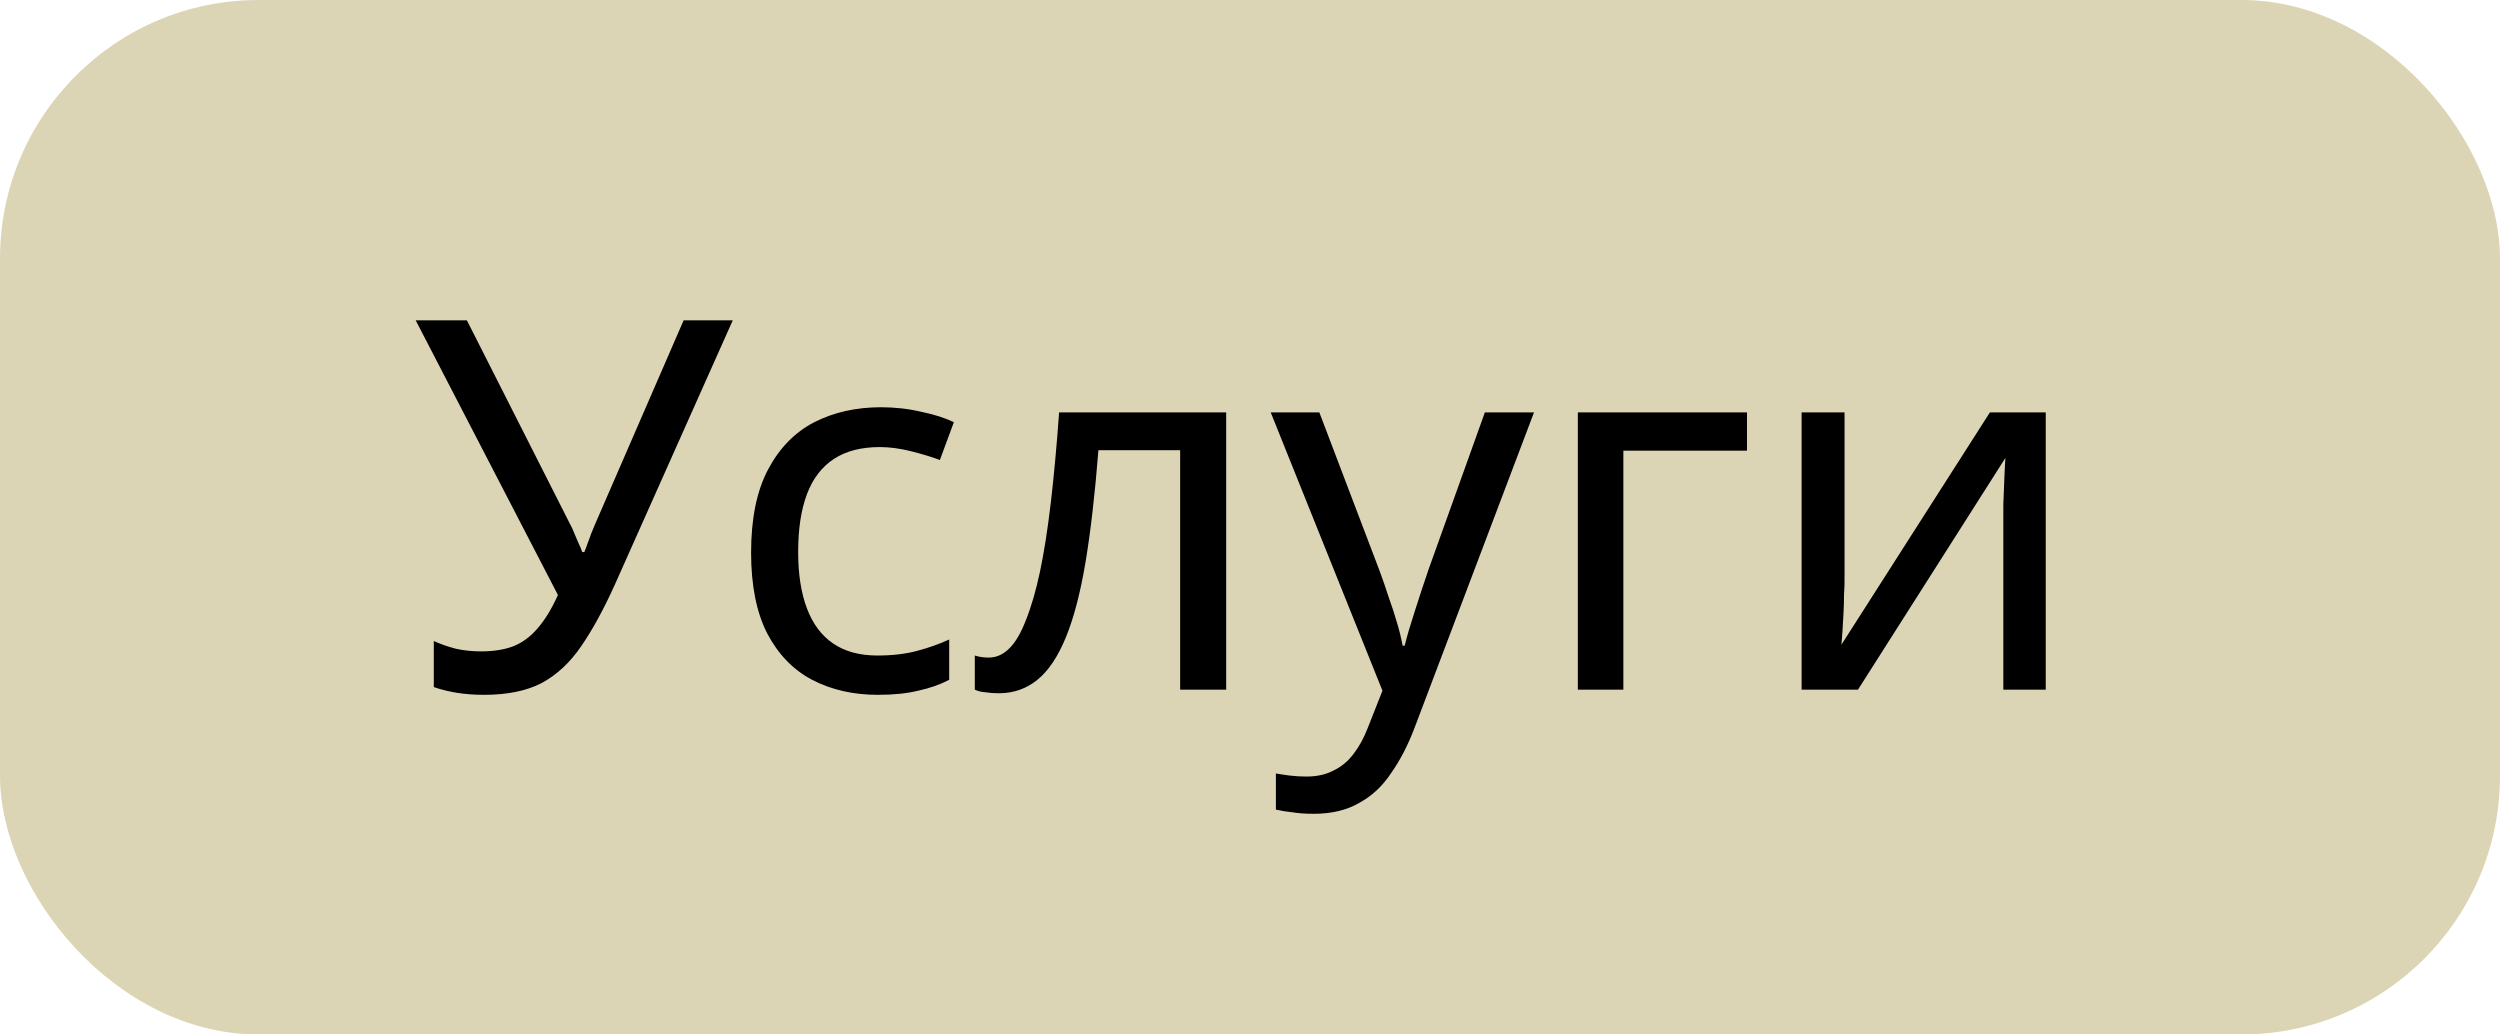
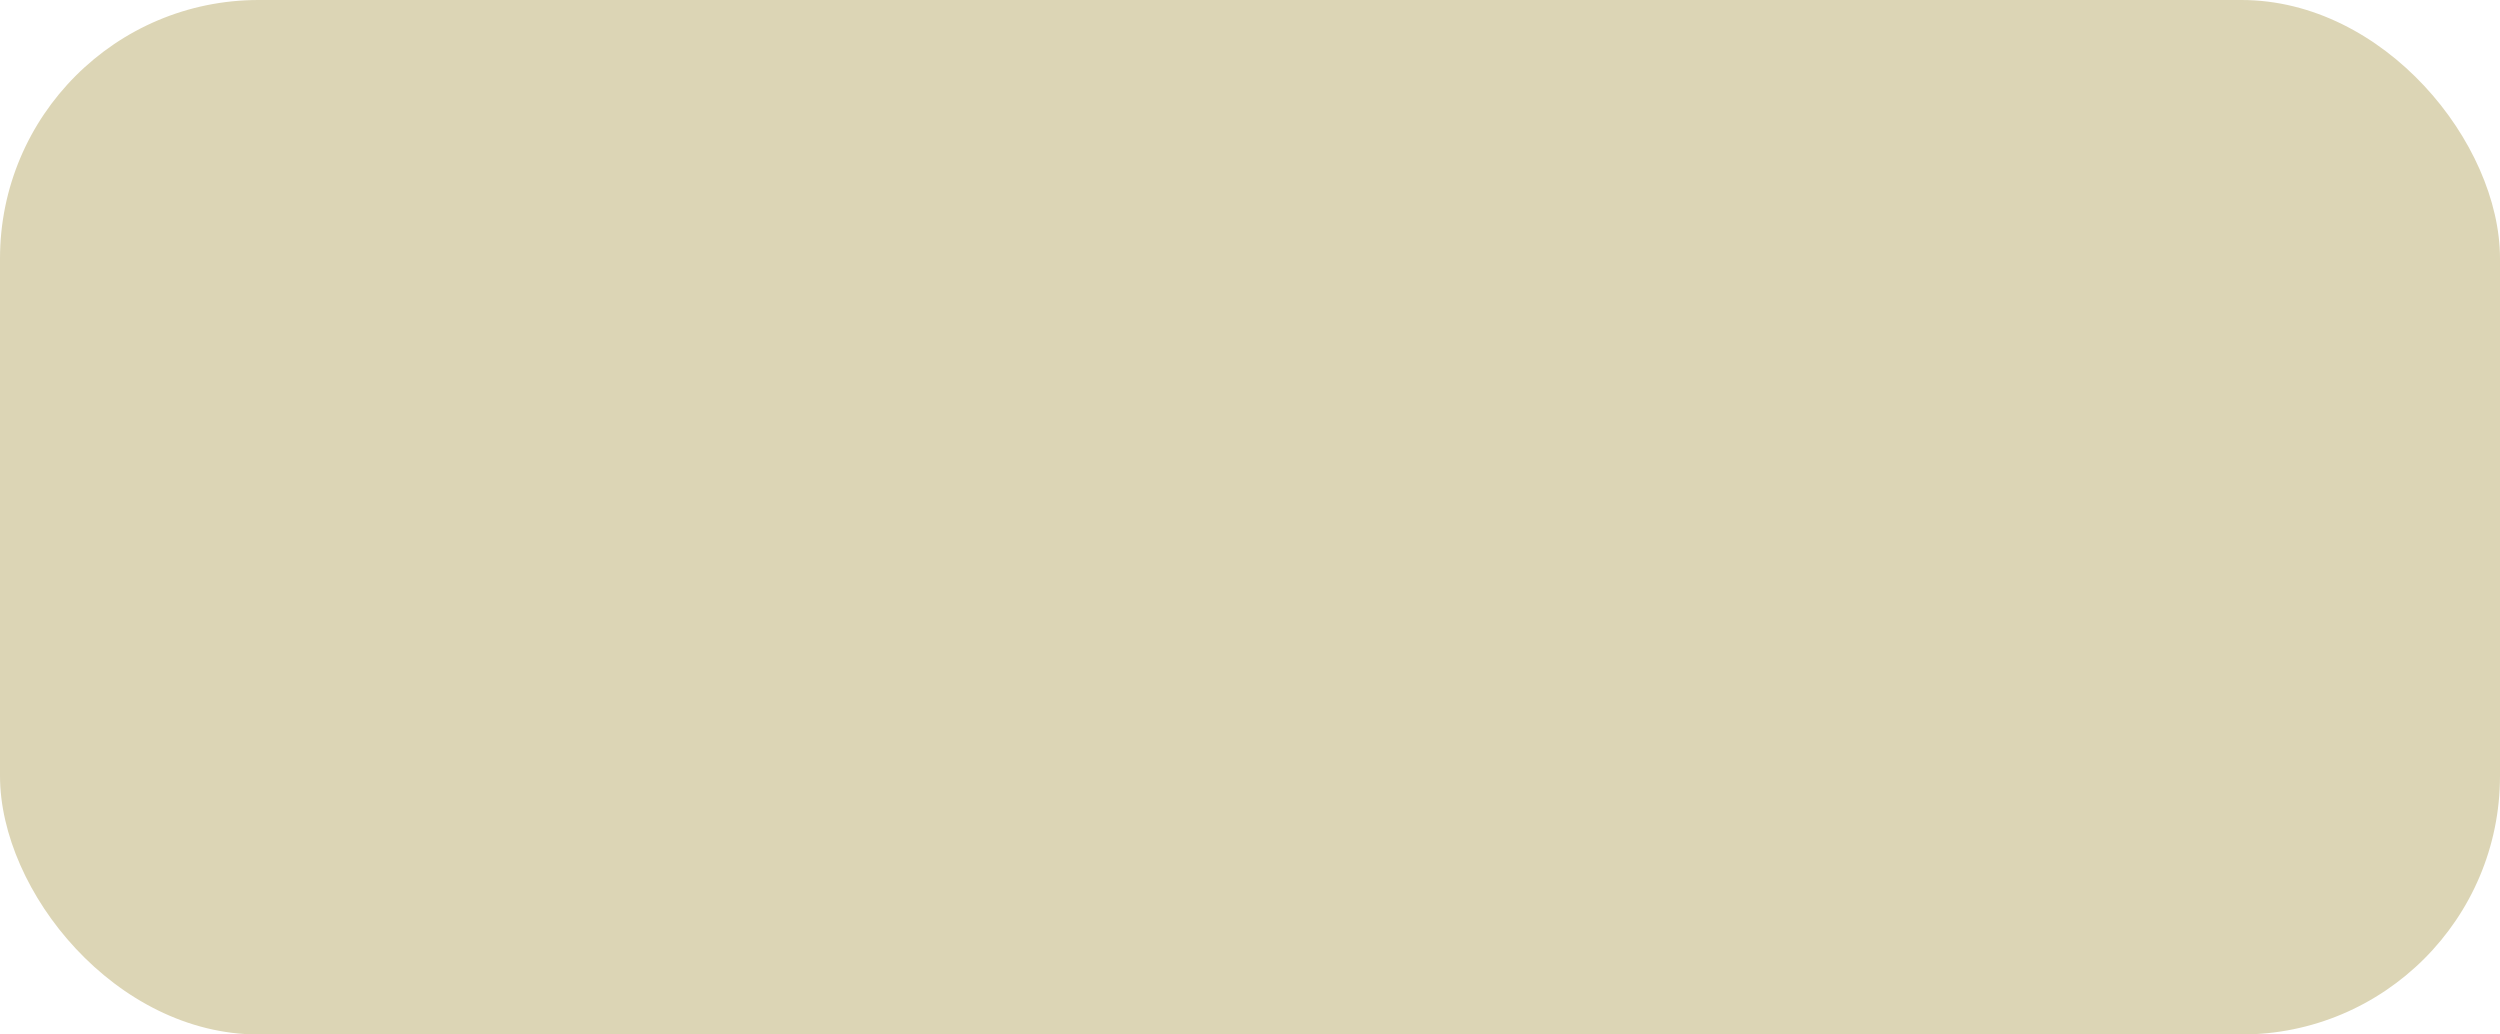
<svg xmlns="http://www.w3.org/2000/svg" width="87" height="36" viewBox="0 0 87 36" fill="none">
  <rect width="87" height="36" rx="9" fill="#DCD5B5" />
-   <path d="M21.396 20.346C21.012 21.198 20.622 21.912 20.226 22.488C19.842 23.052 19.386 23.478 18.858 23.766C18.33 24.042 17.658 24.18 16.842 24.18C16.506 24.18 16.188 24.156 15.888 24.108C15.6 24.06 15.336 23.994 15.096 23.91V22.308C15.336 22.416 15.594 22.506 15.87 22.578C16.146 22.638 16.434 22.668 16.734 22.668C17.178 22.668 17.556 22.608 17.868 22.488C18.192 22.356 18.474 22.146 18.714 21.858C18.966 21.57 19.2 21.186 19.416 20.706L14.466 11.148H16.248L19.83 18.222C19.878 18.306 19.926 18.408 19.974 18.528C20.022 18.636 20.07 18.75 20.118 18.87C20.178 18.99 20.226 19.104 20.262 19.212H20.334C20.37 19.128 20.406 19.032 20.442 18.924C20.49 18.804 20.532 18.69 20.568 18.582C20.616 18.462 20.658 18.36 20.694 18.276L23.79 11.148H25.5L21.396 20.346ZM30.548 24.18C29.696 24.18 28.934 24.006 28.262 23.658C27.602 23.31 27.08 22.77 26.696 22.038C26.324 21.306 26.138 20.37 26.138 19.23C26.138 18.042 26.336 17.076 26.732 16.332C27.128 15.588 27.662 15.042 28.334 14.694C29.018 14.346 29.792 14.172 30.656 14.172C31.148 14.172 31.622 14.226 32.078 14.334C32.534 14.43 32.906 14.55 33.194 14.694L32.708 16.008C32.42 15.9 32.084 15.798 31.7 15.702C31.316 15.606 30.956 15.558 30.62 15.558C29.972 15.558 29.438 15.696 29.018 15.972C28.598 16.248 28.286 16.656 28.082 17.196C27.878 17.736 27.776 18.408 27.776 19.212C27.776 19.98 27.878 20.634 28.082 21.174C28.286 21.714 28.592 22.122 29 22.398C29.408 22.674 29.918 22.812 30.53 22.812C31.058 22.812 31.52 22.758 31.916 22.65C32.324 22.542 32.696 22.41 33.032 22.254V23.658C32.708 23.826 32.348 23.952 31.952 24.036C31.568 24.132 31.1 24.18 30.548 24.18ZM42.671 24H41.069V15.666H38.225C38.105 17.19 37.955 18.492 37.775 19.572C37.595 20.64 37.367 21.51 37.091 22.182C36.815 22.854 36.485 23.346 36.101 23.658C35.717 23.97 35.267 24.126 34.751 24.126C34.595 24.126 34.439 24.114 34.283 24.09C34.139 24.078 34.019 24.048 33.923 24V22.812C33.995 22.836 34.073 22.854 34.157 22.866C34.241 22.878 34.325 22.884 34.409 22.884C34.673 22.884 34.913 22.776 35.129 22.56C35.345 22.344 35.537 22.014 35.705 21.57C35.885 21.126 36.047 20.568 36.191 19.896C36.335 19.212 36.461 18.408 36.569 17.484C36.677 16.56 36.773 15.516 36.857 14.352H42.671V24ZM44.221 14.352H45.913L48.001 19.842C48.121 20.166 48.229 20.478 48.325 20.778C48.433 21.078 48.529 21.372 48.613 21.66C48.697 21.936 48.763 22.206 48.811 22.47H48.883C48.955 22.17 49.069 21.78 49.225 21.3C49.381 20.808 49.543 20.316 49.711 19.824L51.673 14.352H53.383L49.225 25.332C48.997 25.932 48.727 26.454 48.415 26.898C48.115 27.354 47.743 27.702 47.299 27.942C46.867 28.194 46.339 28.32 45.715 28.32C45.427 28.32 45.175 28.302 44.959 28.266C44.743 28.242 44.557 28.212 44.401 28.176V26.916C44.533 26.94 44.689 26.964 44.869 26.988C45.061 27.012 45.259 27.024 45.463 27.024C45.835 27.024 46.153 26.952 46.417 26.808C46.693 26.676 46.927 26.478 47.119 26.214C47.311 25.962 47.473 25.662 47.605 25.314L48.109 24.036L44.221 14.352ZM60.795 14.352V15.684H56.493V24H54.909V14.352H60.795ZM64.19 20.238C64.19 20.346 64.184 20.502 64.172 20.706C64.172 20.898 64.166 21.108 64.154 21.336C64.142 21.552 64.13 21.762 64.118 21.966C64.106 22.158 64.094 22.314 64.082 22.434L69.248 14.352H71.192V24H69.716V18.312C69.716 18.12 69.716 17.868 69.716 17.556C69.728 17.244 69.74 16.938 69.752 16.638C69.764 16.326 69.776 16.092 69.788 15.936L64.658 24H62.696V14.352H64.19V20.238Z" fill="black" />
</svg>